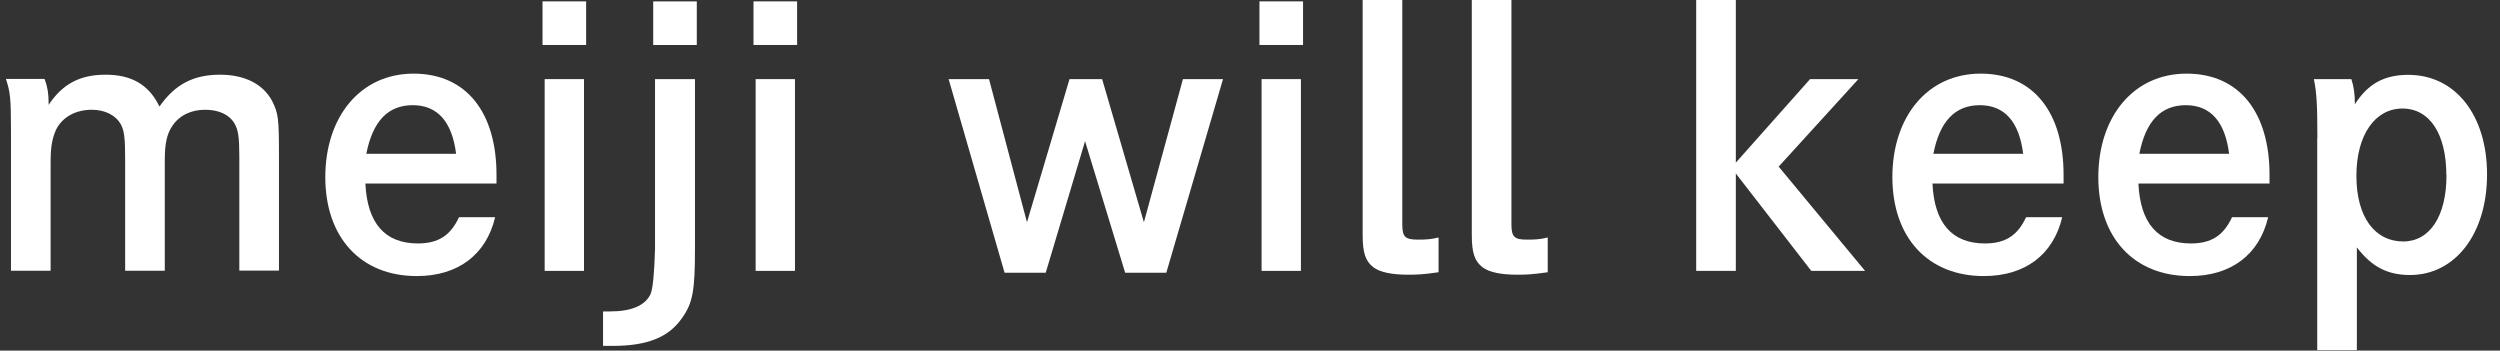
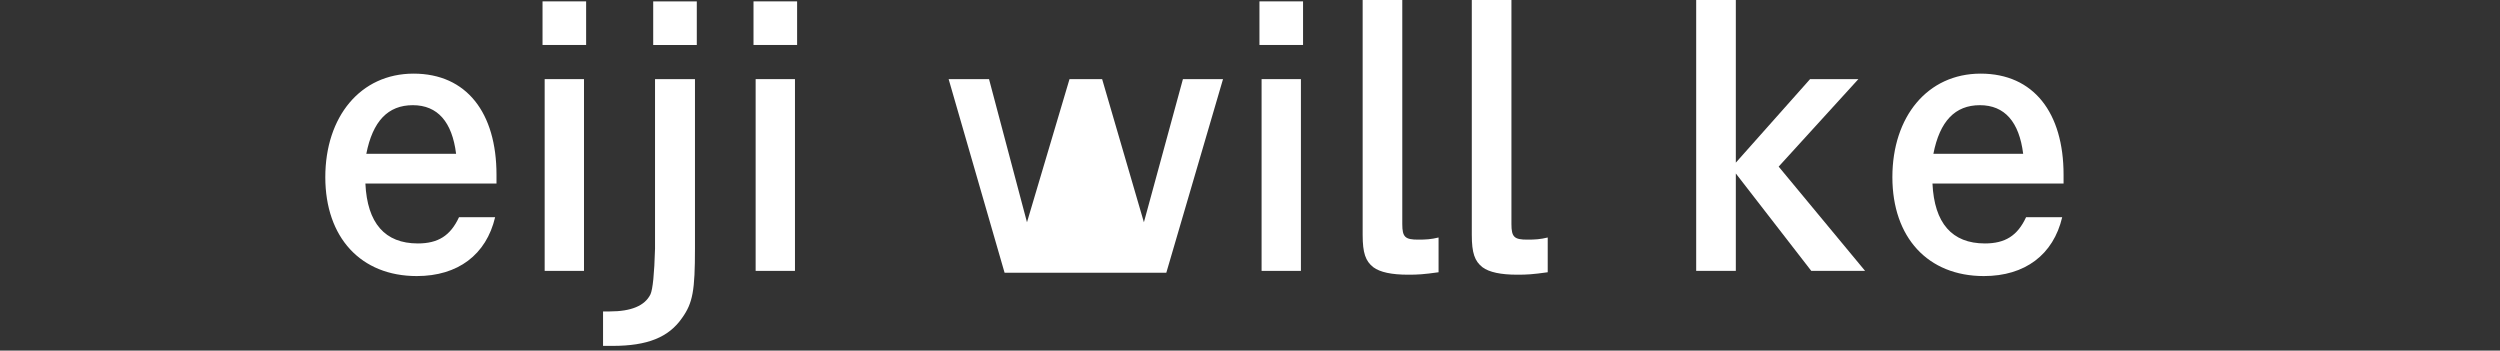
<svg xmlns="http://www.w3.org/2000/svg" width="164" height="23" viewBox="0 0 164 23" fill="none">
  <rect x="0" y="0" width="164" height="23" fill="#333333" stroke="none" />
-   <path d="M2.93 5.19C3.12 5.72 3.19 6.12 3.19 6.79V6.88C4.1 5.51 5.24 4.9 6.93 4.9C8.62 4.9 9.77 5.55 10.46 6.99C11.48 5.53 12.69 4.9 14.44 4.9C16.07 4.9 17.28 5.53 17.86 6.64C18.26 7.45 18.3 7.76 18.3 10.24V17.75H15.7V10.29C15.7 8.99 15.63 8.5 15.37 8.08C15.04 7.52 14.35 7.2 13.46 7.2C12.53 7.2 11.76 7.57 11.3 8.27C10.95 8.78 10.81 9.43 10.81 10.48V17.76H8.21V10.57C8.21 9.06 8.16 8.64 7.95 8.2C7.62 7.57 6.9 7.2 6.02 7.2C4.93 7.2 4.04 7.71 3.65 8.57C3.42 9.11 3.32 9.66 3.32 10.62V17.76H0.72V8.57C0.72 6.41 0.67 6.04 0.39 5.18H2.92L2.93 5.19Z" fill="white" />
  <path d="M23.97 12.04C24.09 14.64 25.25 15.97 27.41 15.97C28.74 15.97 29.55 15.46 30.11 14.25H32.48C31.9 16.71 30.04 18.11 27.34 18.11C23.67 18.11 21.34 15.58 21.34 11.62C21.34 7.66 23.64 4.83 27.13 4.83C30.62 4.83 32.57 7.41 32.57 11.46V12.04H23.97ZM29.92 10.09C29.66 8 28.71 6.9 27.08 6.9C25.45 6.9 24.45 7.95 24.03 10.09H29.91H29.92Z" fill="white" />
  <path d="M38.45 0.09V2.95H35.59V0.09H38.45ZM38.31 5.19V17.77H35.73V5.19H38.31Z" fill="white" />
  <path d="M45.59 5.19V16.31C45.59 19.05 45.45 19.87 44.75 20.85C43.87 22.13 42.47 22.69 40.19 22.69H39.56V20.43H40C41.4 20.43 42.3 20.06 42.67 19.31C42.823 18.97 42.923 17.97 42.97 16.31V5.19H45.57H45.59ZM45.71 0.09V2.95H42.85V0.09H45.71Z" fill="white" />
  <path d="M52.29 0.09V2.95H49.43V0.09H52.29ZM52.15 5.19V17.77H49.57V5.19H52.15Z" fill="white" />
-   <path d="M64.88 5.19L67.37 14.58L70.16 5.19H72.3L75.04 14.58L77.6 5.19H80.23L76.51 17.89H73.81L71.18 9.26L68.6 17.89H65.9L62.23 5.19H64.88Z" fill="white" />
+   <path d="M64.88 5.19L67.37 14.58L70.16 5.19H72.3L75.04 14.58L77.6 5.19H80.23L76.51 17.89H73.81L68.6 17.89H65.9L62.23 5.19H64.88Z" fill="white" />
  <path d="M85.48 0.09V2.95H82.62V0.09H85.48ZM85.34 5.19V17.77H82.76V5.19H85.34Z" fill="white" />
  <path d="M91.99 14.7C91.99 15.56 92.18 15.72 93.04 15.72C93.53 15.72 93.88 15.7 94.37 15.58V17.86C93.37 18 93.02 18.02 92.37 18.02C91.3 18.02 90.53 17.86 90.09 17.53C89.58 17.13 89.39 16.6 89.39 15.41V0H91.99V14.7Z" fill="white" />
  <path d="M99.15 14.7C99.15 15.56 99.34 15.72 100.2 15.72C100.69 15.72 101.04 15.7 101.53 15.58V17.86C100.53 18 100.18 18.02 99.53 18.02C98.46 18.02 97.69 17.86 97.25 17.53C96.74 17.13 96.55 16.6 96.55 15.41V0H99.15V14.7Z" fill="white" />
  <path d="M118.75 5.19H121.91L116.68 10.93L122.35 17.77H118.82L113.87 11.38V17.77H111.27V0H113.87V10.67L118.75 5.18V5.19Z" fill="white" />
  <path d="M126.77 12.04C126.89 14.64 128.05 15.97 130.21 15.97C131.54 15.97 132.35 15.46 132.91 14.25H135.28C134.7 16.71 132.84 18.11 130.14 18.11C126.47 18.11 124.14 15.58 124.14 11.62C124.14 7.66 126.44 4.83 129.93 4.83C133.42 4.83 135.37 7.41 135.37 11.46V12.04H126.77ZM132.72 10.09C132.46 8 131.51 6.9 129.88 6.9C128.25 6.9 127.25 7.95 126.83 10.09H132.71H132.72Z" fill="white" />
-   <path d="M140.28 12.04C140.4 14.64 141.56 15.97 143.72 15.97C145.05 15.97 145.86 15.46 146.42 14.25H148.79C148.21 16.71 146.35 18.11 143.65 18.11C139.98 18.11 137.65 15.58 137.65 11.62C137.65 7.66 139.95 4.83 143.44 4.83C146.93 4.83 148.88 7.41 148.88 11.46V12.04H140.28ZM146.23 10.09C145.97 8 145.02 6.9 143.39 6.9C141.76 6.9 140.76 7.95 140.34 10.09H146.22H146.23Z" fill="white" />
-   <path d="M152.02 9.07C152.02 6.86 151.97 6.05 151.79 5.19H154.25C154.41 5.68 154.48 6.17 154.48 6.84C155.34 5.49 156.41 4.91 157.99 4.91C161.06 4.91 163.15 7.54 163.15 11.44C163.15 15.34 161.06 18.04 158.1 18.04C156.61 18.04 155.59 17.5 154.61 16.23V22.97H152.01V9.06L152.02 9.07ZM160.48 11.49C160.48 8.79 159.39 7.12 157.6 7.12C155.81 7.12 154.58 8.84 154.58 11.54C154.58 14.24 155.79 15.84 157.65 15.84C159.39 15.84 160.49 14.19 160.49 11.49H160.48Z" fill="white" />
</svg>